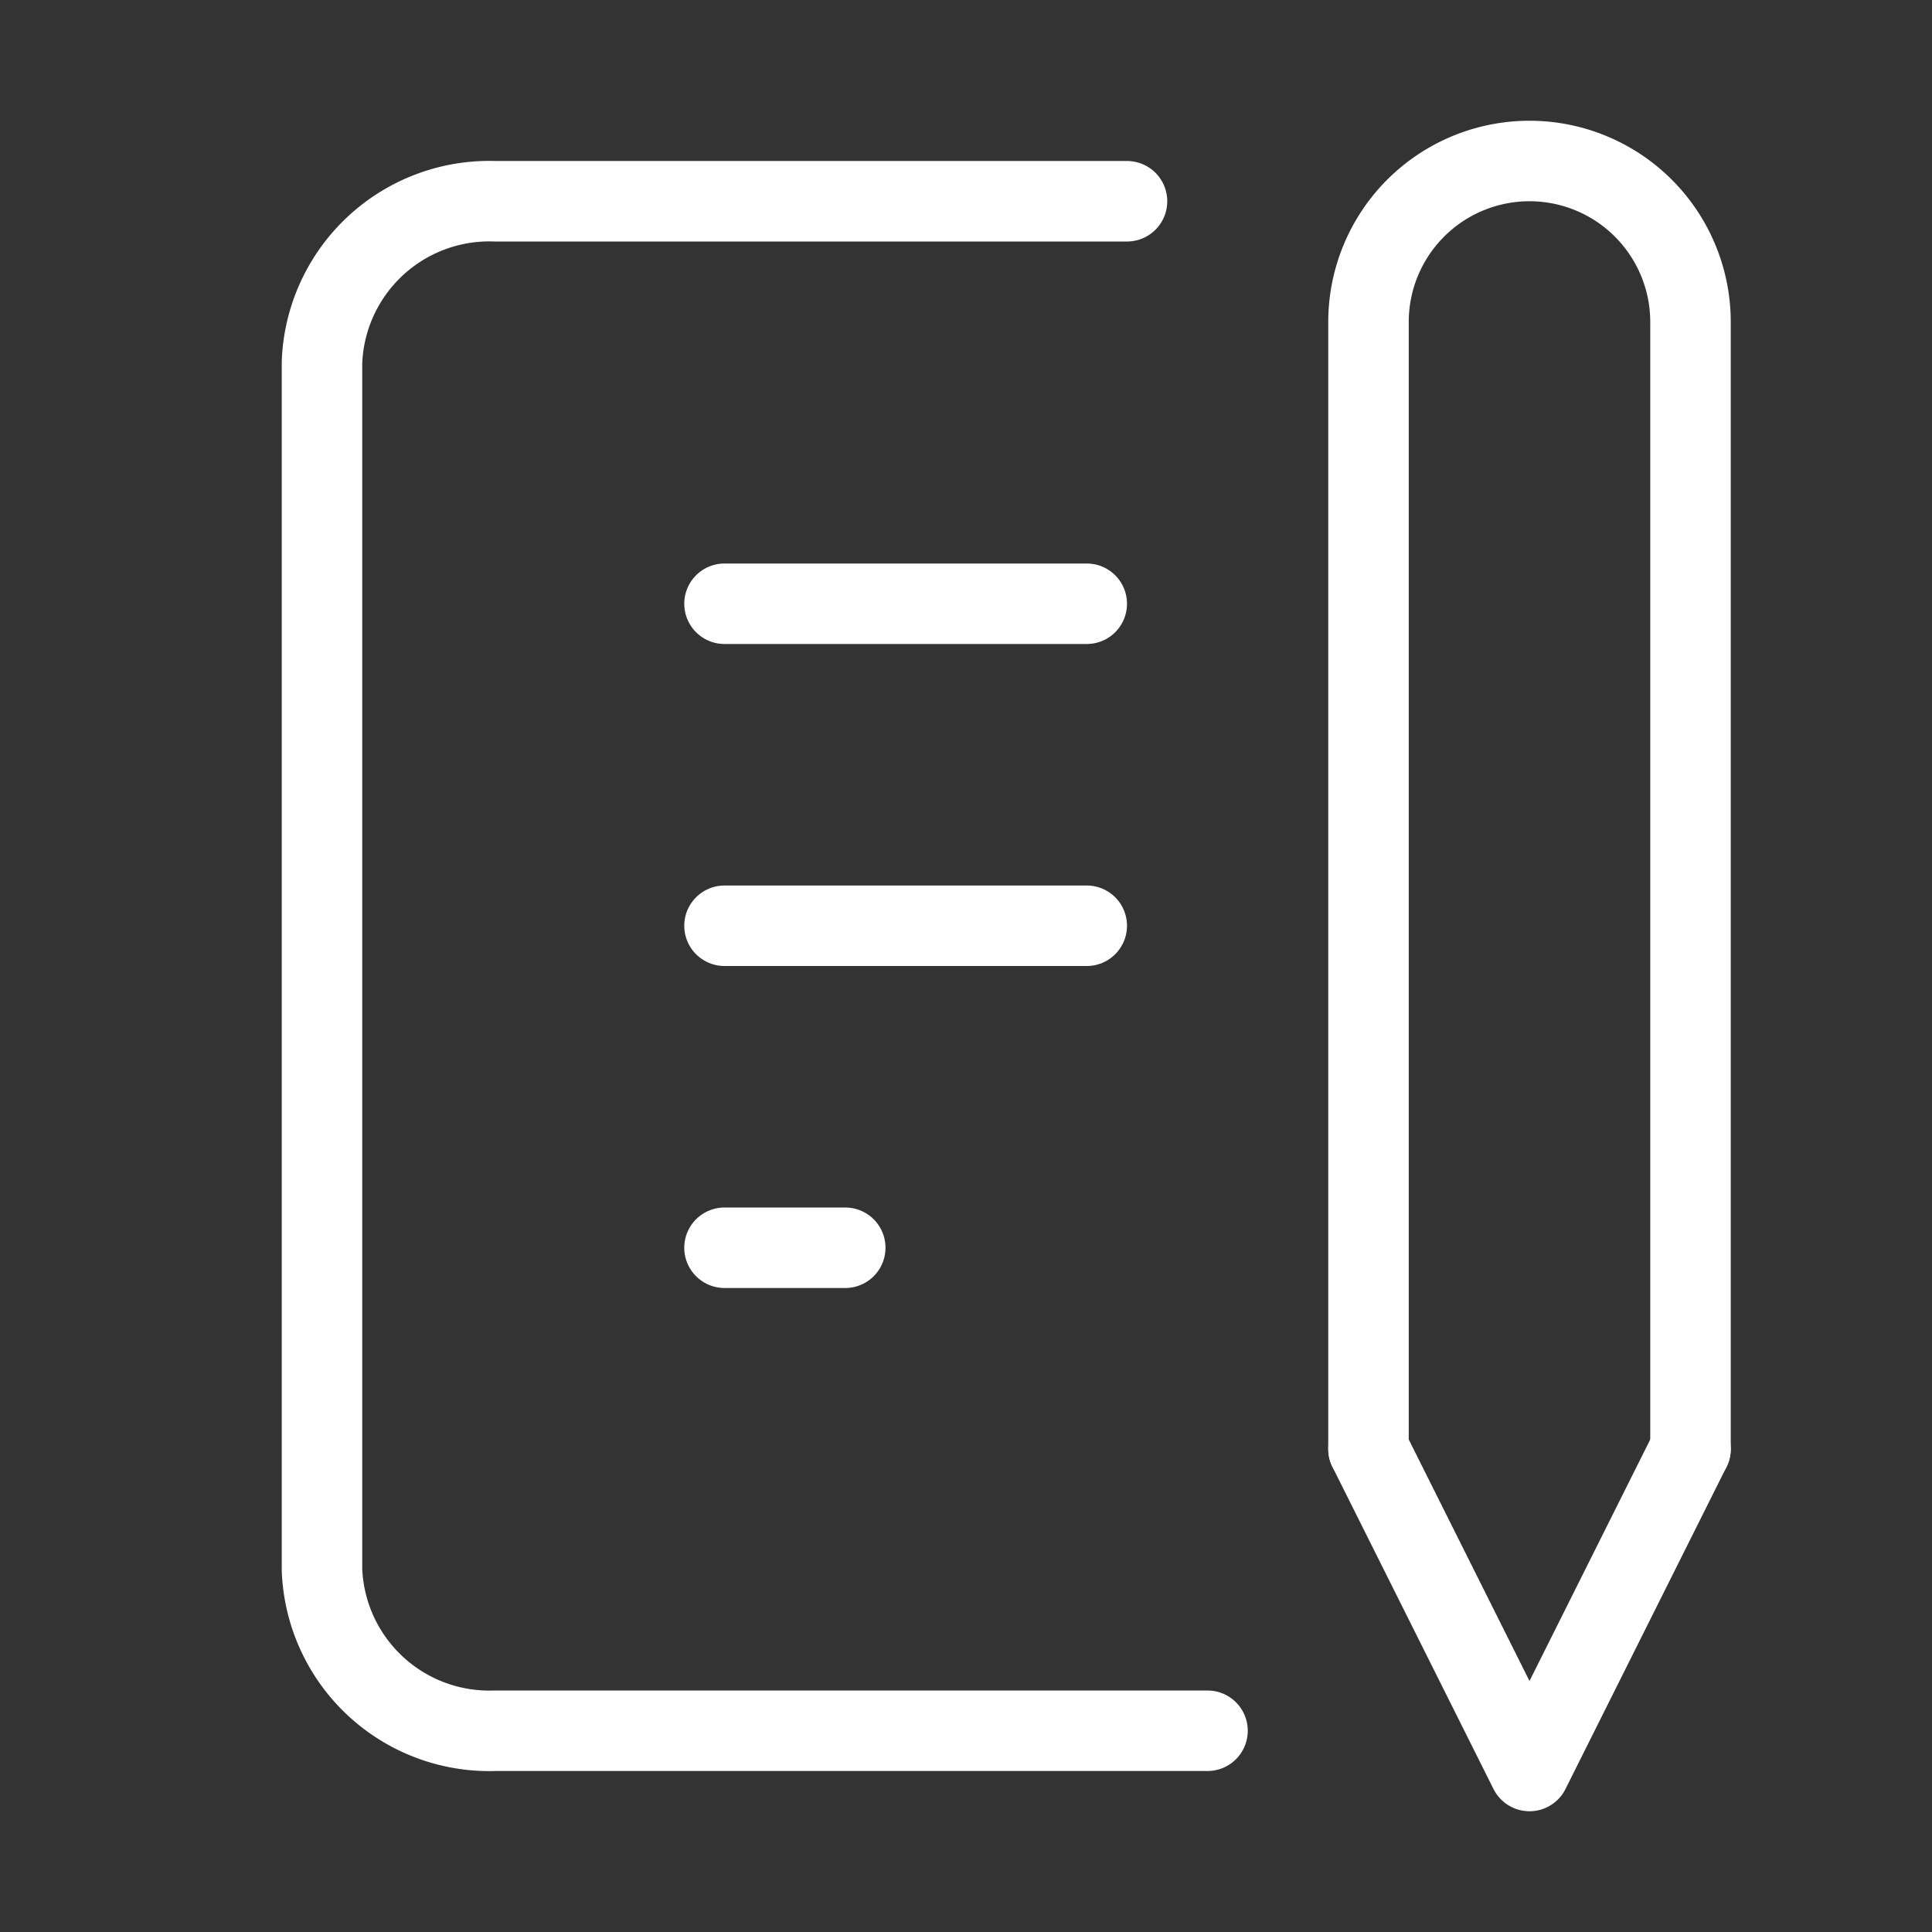
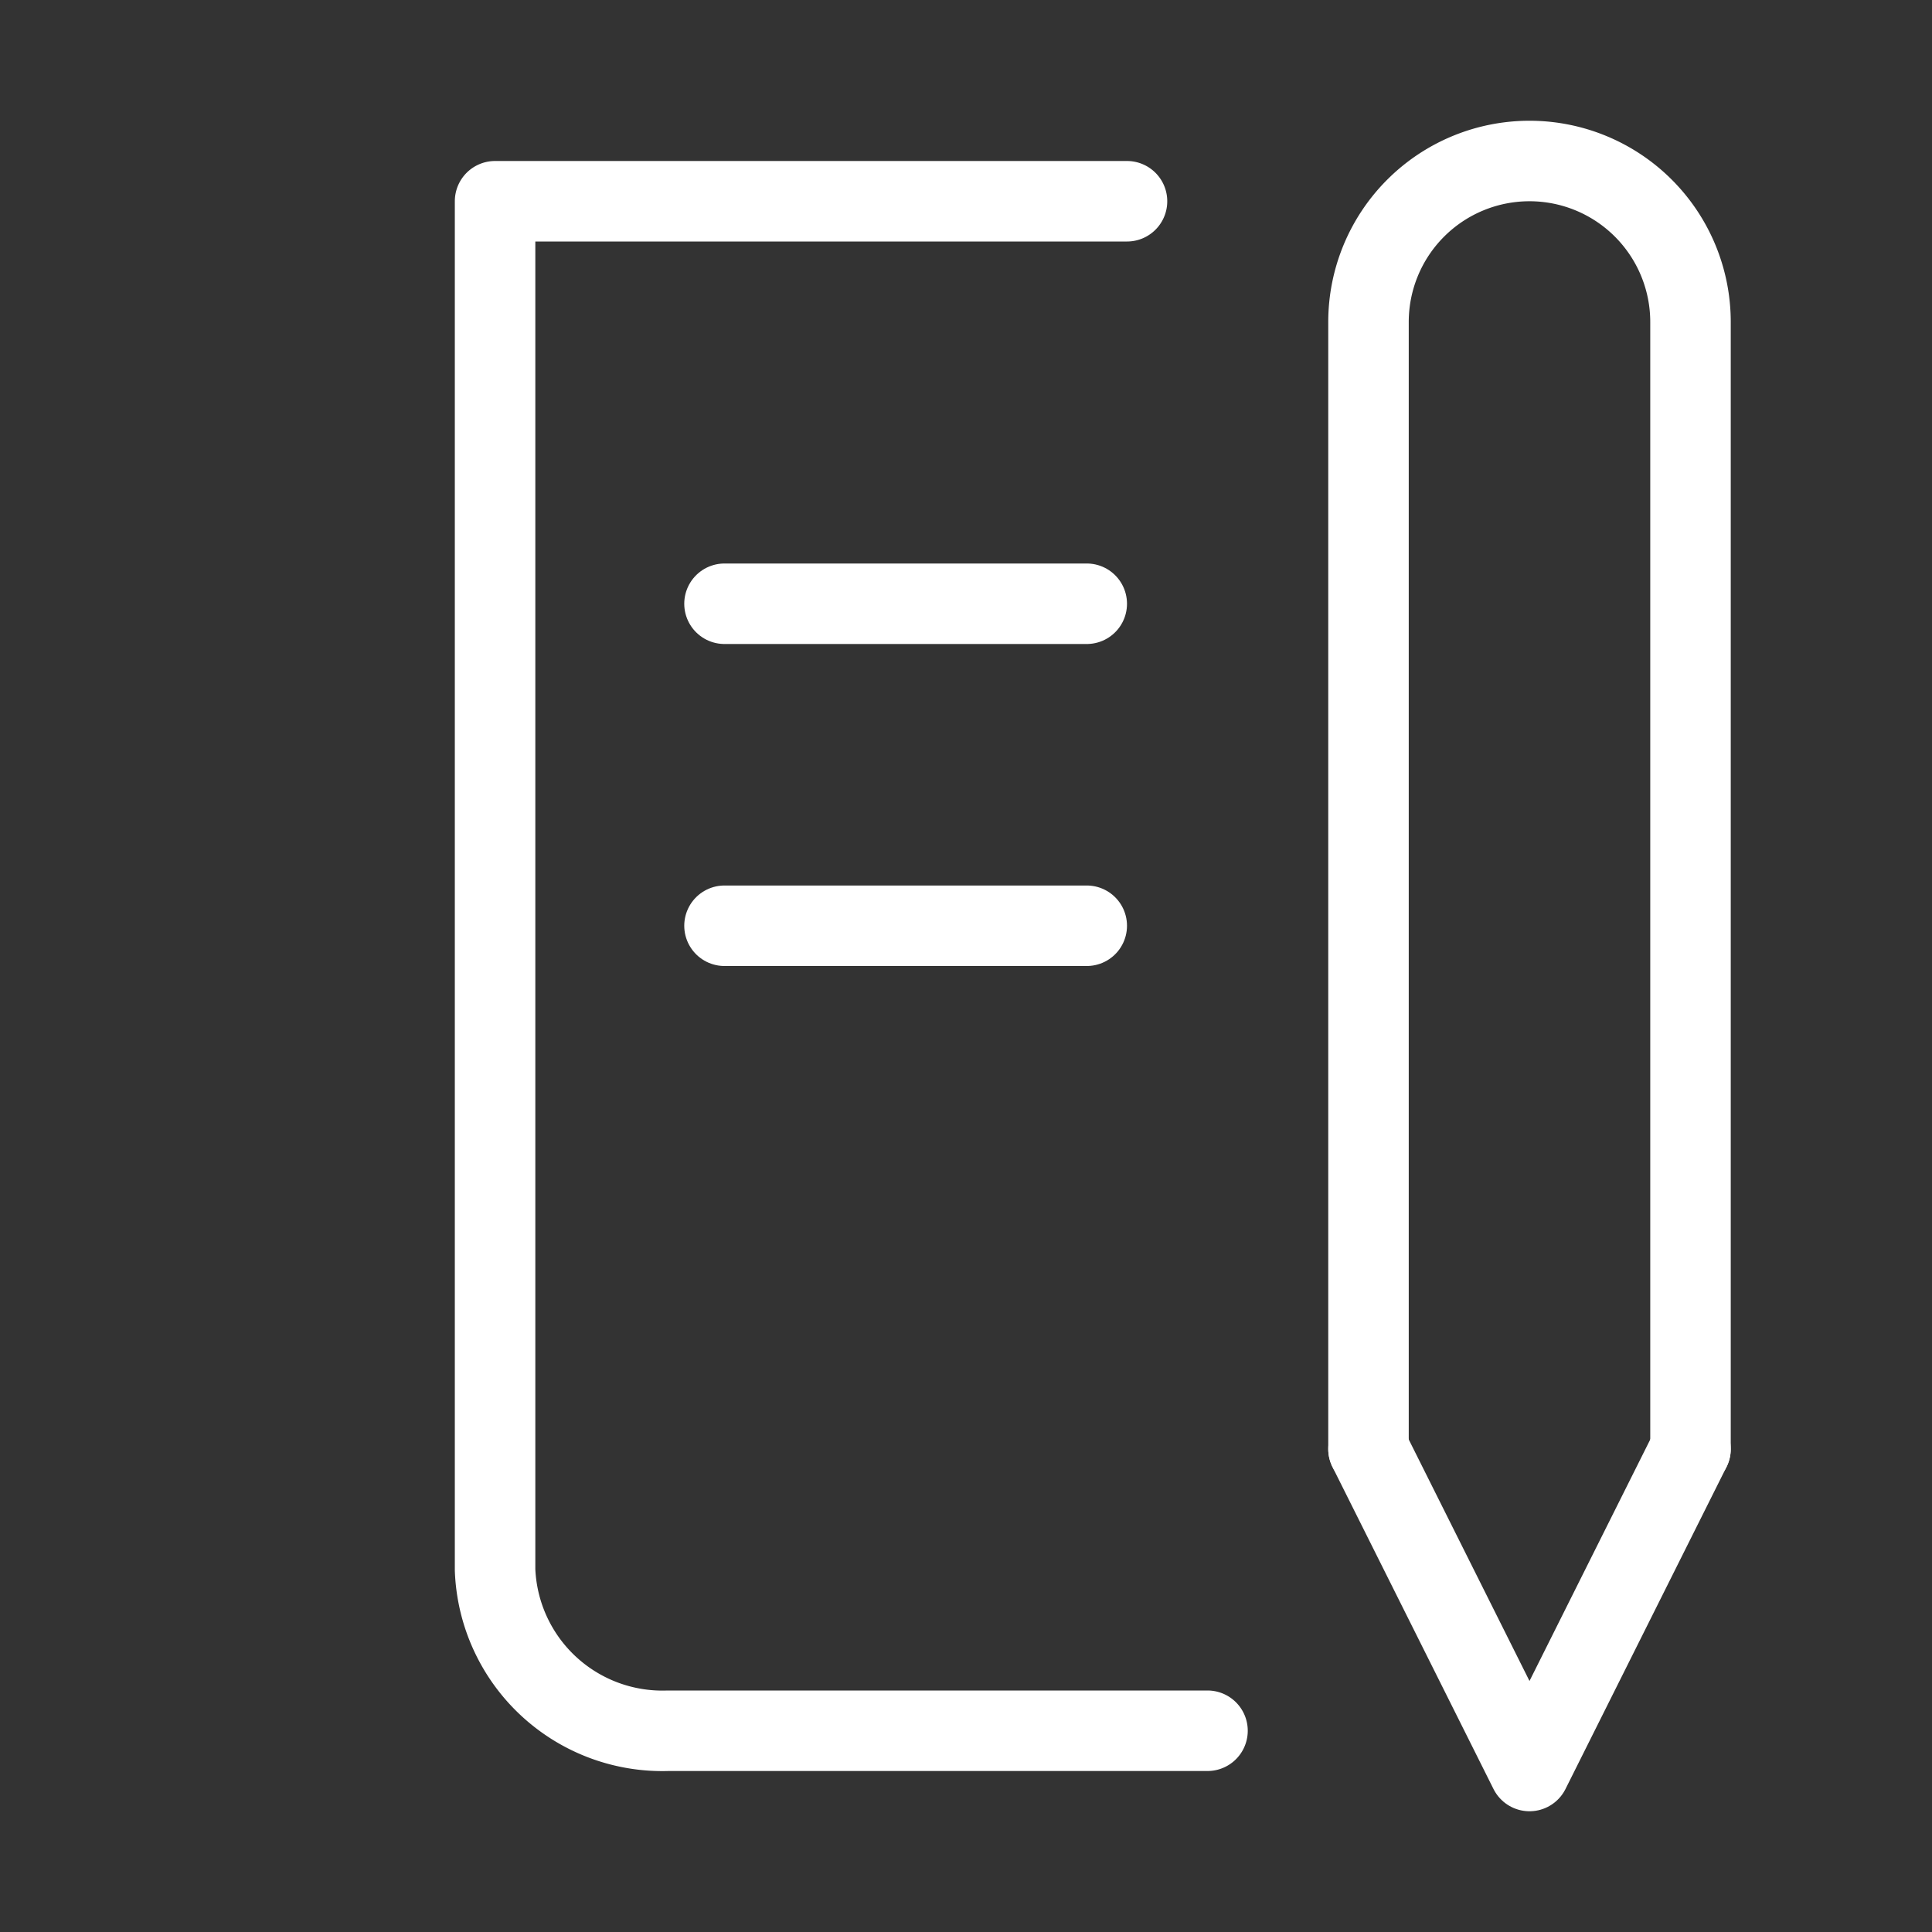
<svg xmlns="http://www.w3.org/2000/svg" width="48" height="48" viewBox="0 0 48 48">
  <rect x="0" y="0" width="48" height="48" fill="#333333" stroke="none" />
  <rect width="48" height="48" fill="none" />
  <line x2="9" transform="translate(18 15)" fill="none" stroke="#fff" stroke-linecap="round" stroke-linejoin="round" stroke-width="2" />
  <line x2="9" transform="translate(18 23)" fill="none" stroke="#fff" stroke-linecap="round" stroke-linejoin="round" stroke-width="2" />
-   <line x2="3" transform="translate(18 31)" fill="none" stroke="#fff" stroke-linecap="round" stroke-linejoin="round" stroke-width="2" />
-   <path d="M28,5H12.3A4.16,4.16,0,0,0,8,9V39a4.16,4.16,0,0,0,4.3,4H30" fill="none" stroke="#fff" stroke-linecap="round" stroke-linejoin="round" stroke-width="2" />
+   <path d="M28,5H12.3V39a4.16,4.16,0,0,0,4.3,4H30" fill="none" stroke="#fff" stroke-linecap="round" stroke-linejoin="round" stroke-width="2" />
  <path d="M34,36l4,8,4-8" fill="none" stroke="#fff" stroke-linecap="round" stroke-linejoin="round" stroke-width="2" />
  <path d="M42,36V8a4,4,0,0,0-8,0V36" fill="none" stroke="#fff" stroke-linecap="round" stroke-linejoin="round" stroke-width="2" />
</svg>